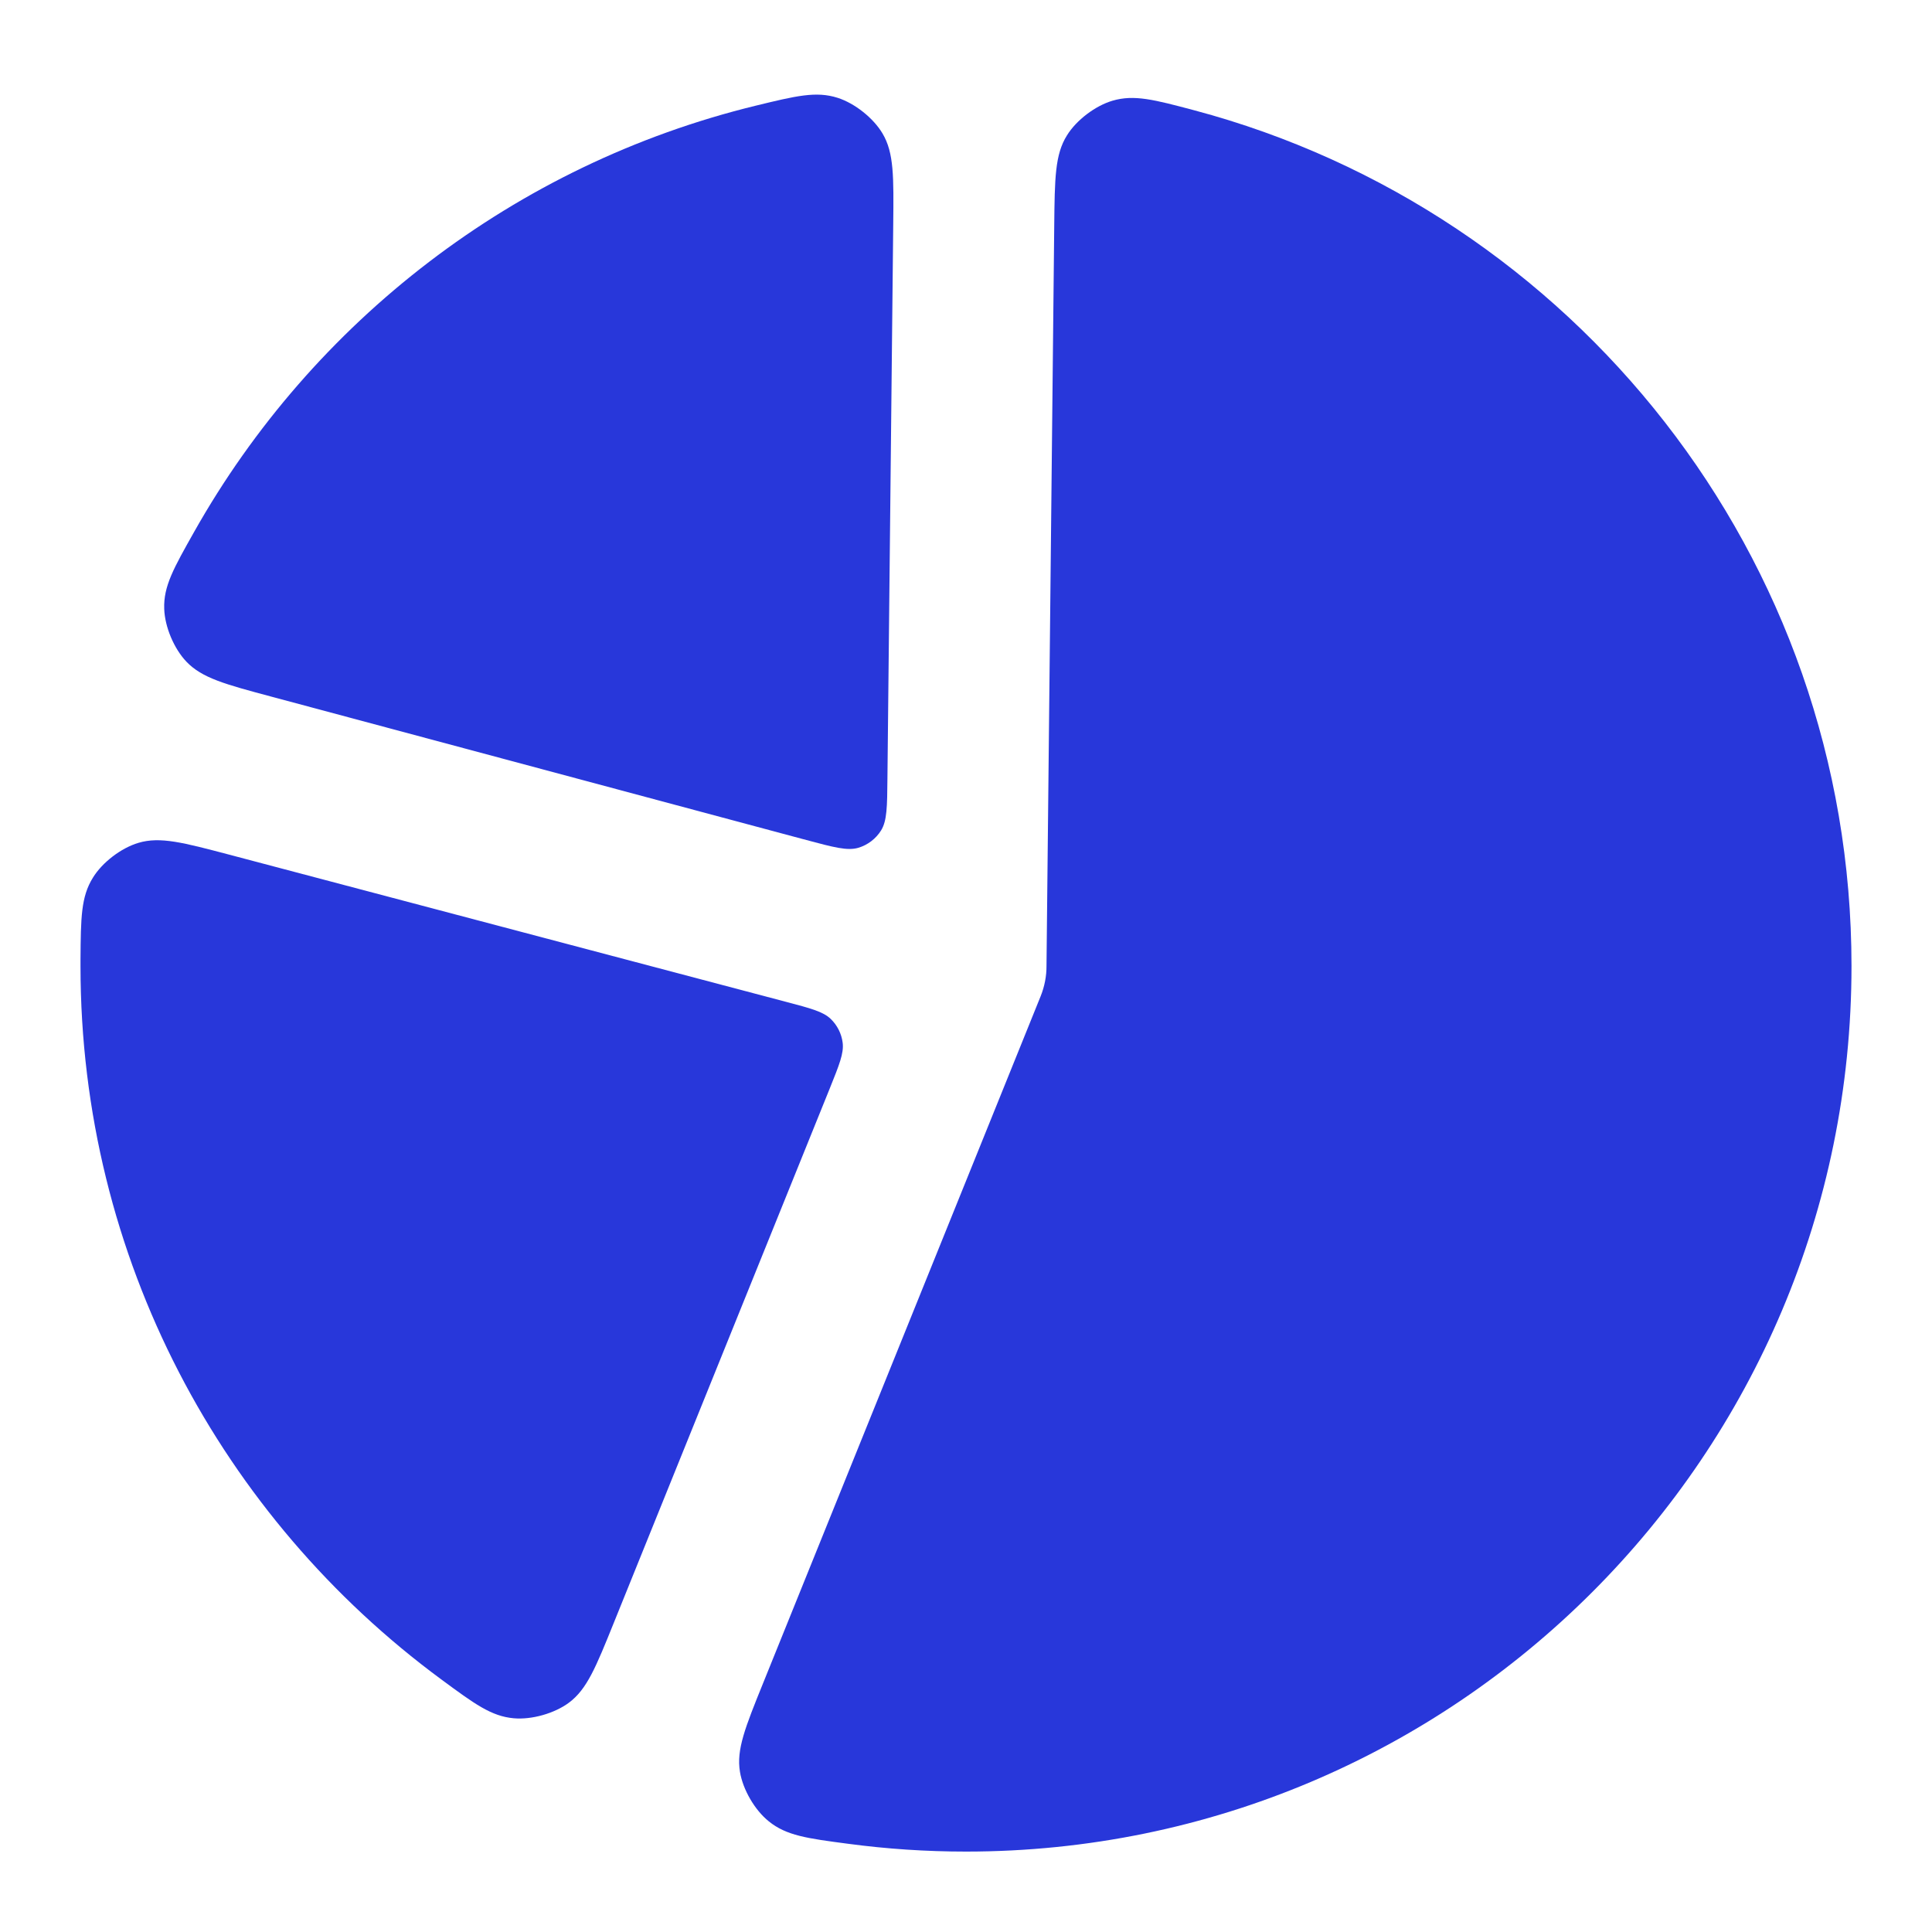
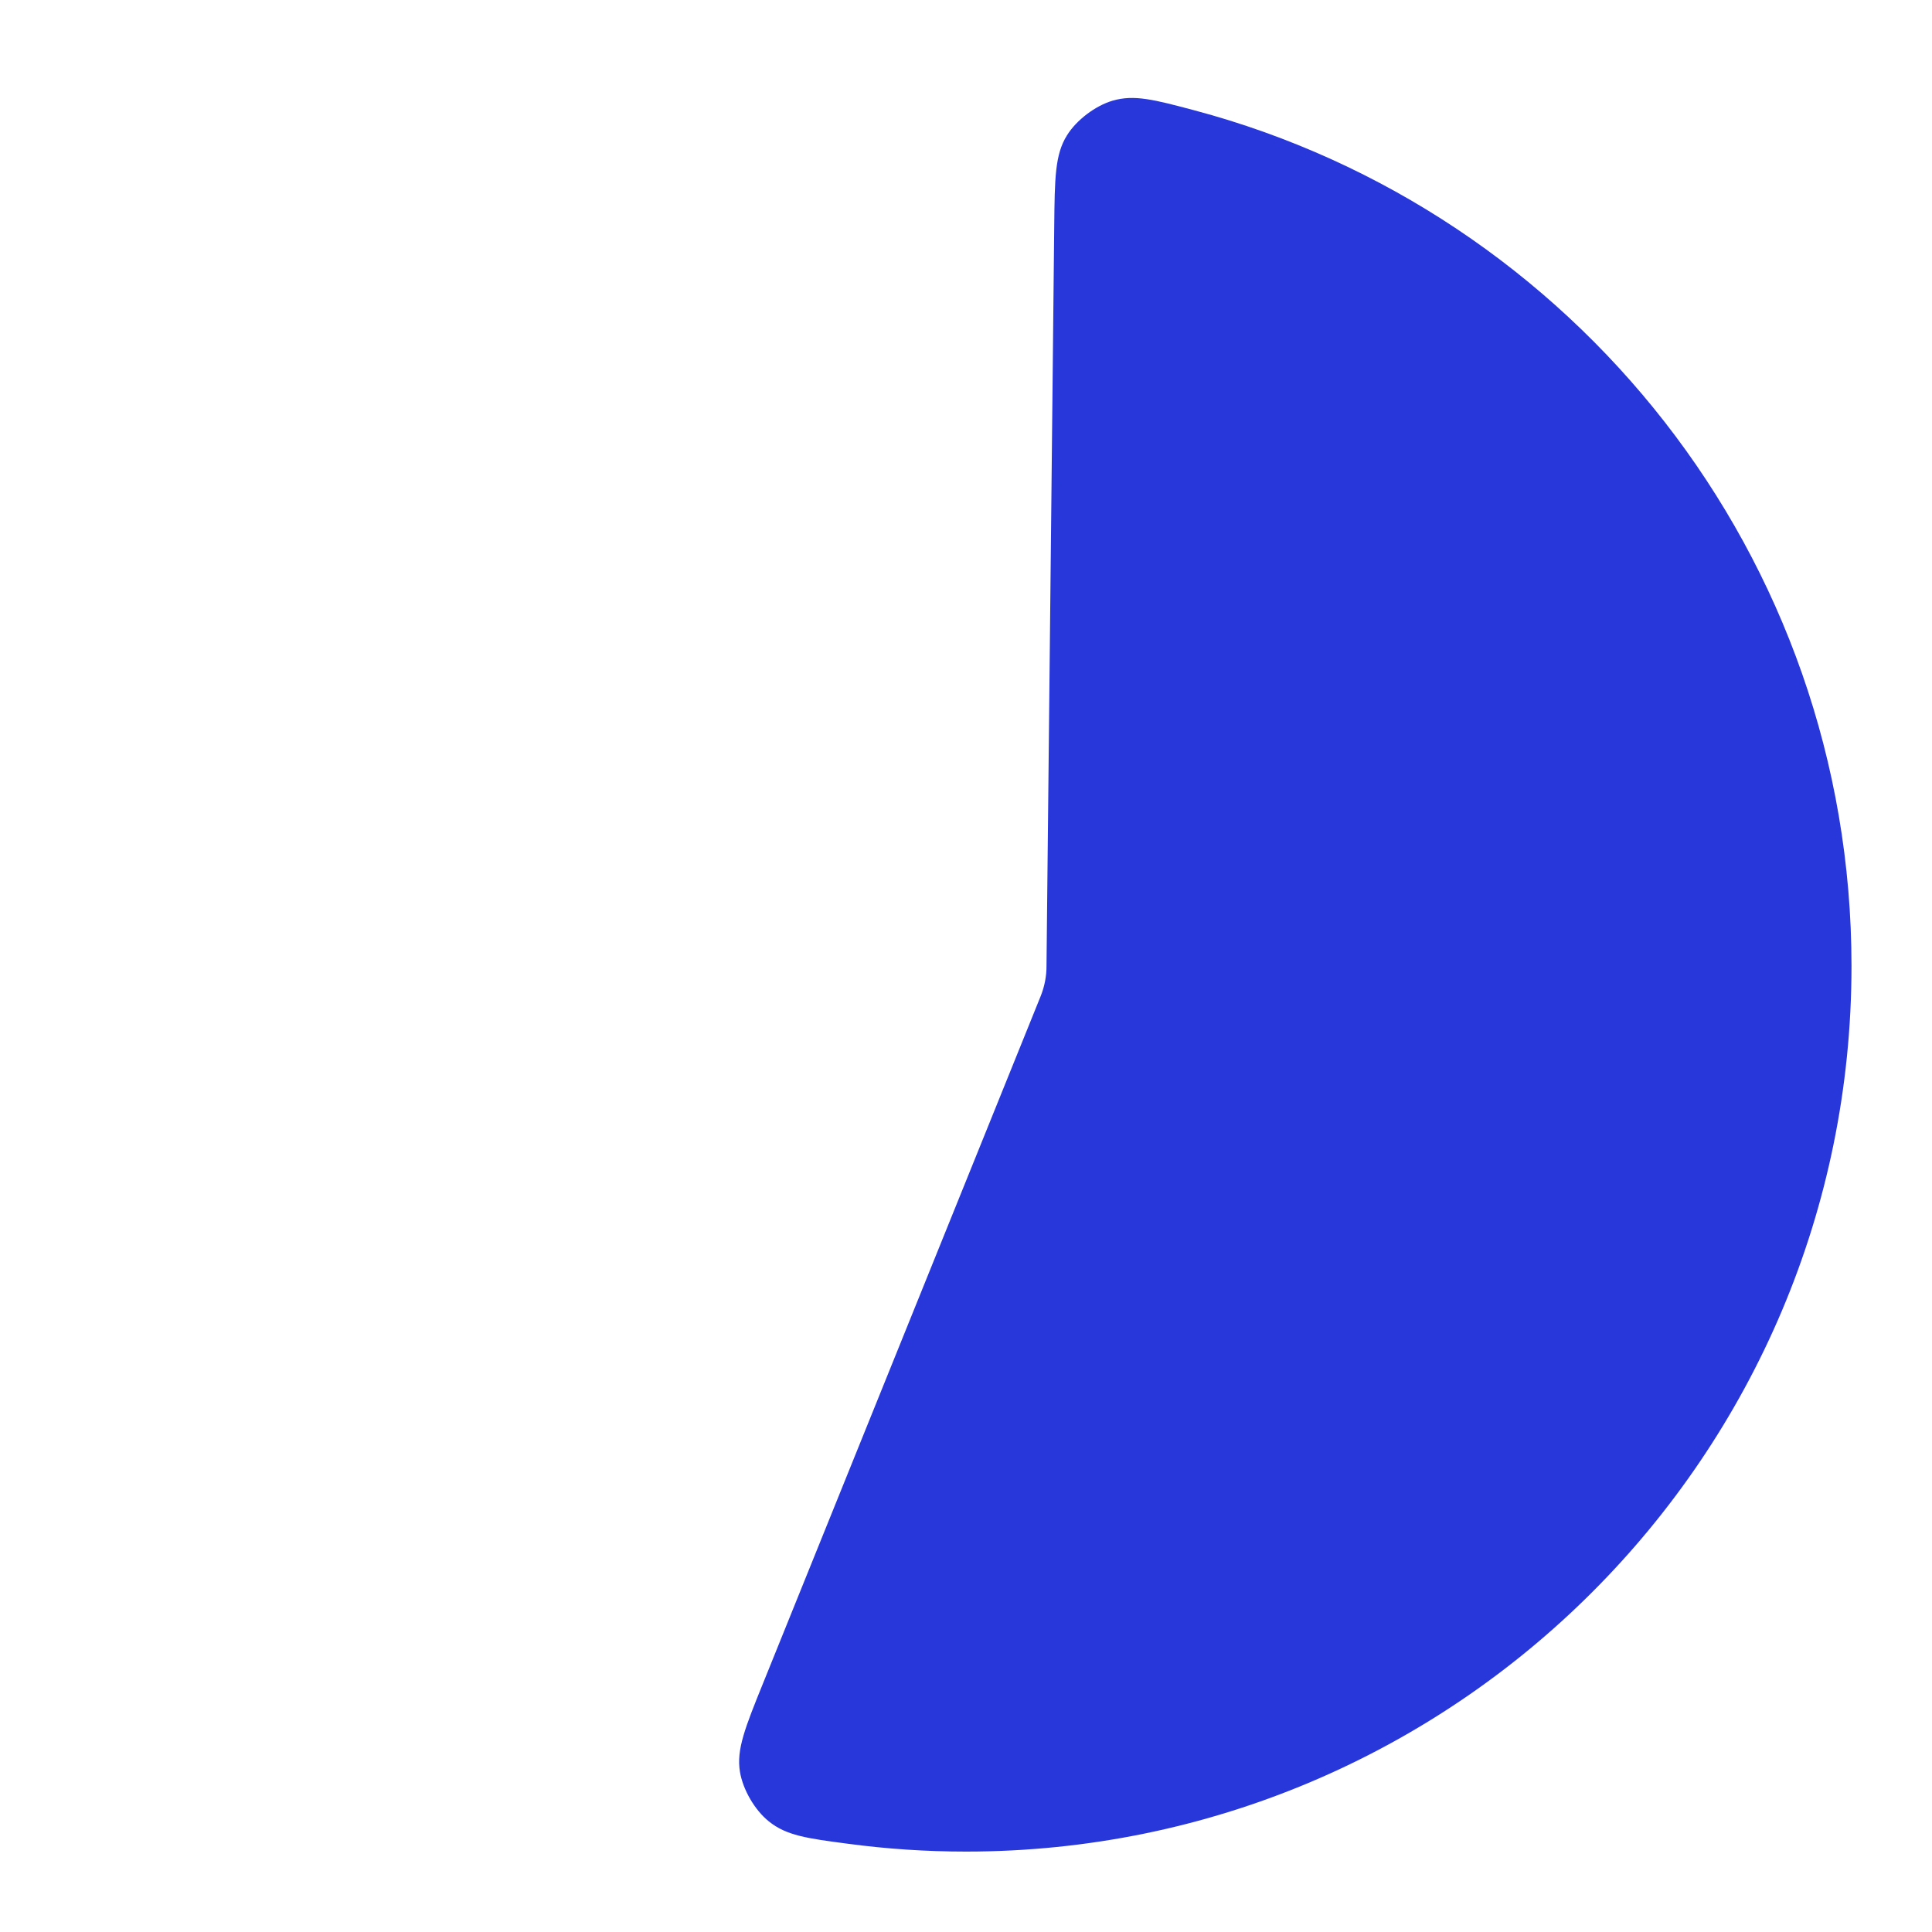
<svg xmlns="http://www.w3.org/2000/svg" width="24" height="24" viewBox="0 0 24 24" fill="none">
-   <path d="M7.625 20.159C7.403 20.709 7.292 20.984 7.068 21.151C6.888 21.285 6.605 21.365 6.382 21.345C6.102 21.32 5.895 21.167 5.48 20.861C2.763 18.858 1 15.636 1 12.001C1 11.973 1 11.944 1 11.916C1.004 11.399 1.006 11.141 1.154 10.903C1.271 10.712 1.505 10.534 1.72 10.47C1.989 10.39 2.275 10.466 2.848 10.617L9.771 12.447C10.074 12.527 10.225 12.567 10.319 12.657C10.401 12.736 10.454 12.841 10.468 12.954C10.484 13.084 10.425 13.229 10.308 13.52L7.625 20.159Z" fill="#2837DA" />
  <path d="M13.096 2.807C13.102 2.215 13.105 1.919 13.254 1.682C13.371 1.492 13.606 1.314 13.82 1.251C14.089 1.172 14.338 1.238 14.835 1.37C19.537 2.621 23 6.906 23 12.001C23 18.076 18.075 23.001 12 23.001C11.503 23.001 11.014 22.968 10.535 22.904C10.024 22.837 9.769 22.802 9.551 22.626C9.376 22.486 9.228 22.231 9.192 22.01C9.146 21.734 9.257 21.459 9.479 20.91L12.927 12.376C12.976 12.254 13.001 12.125 13 11.997L13.096 2.807Z" fill="#2837DA" />
-   <path d="M9.387 1.313C9.888 1.191 10.138 1.13 10.405 1.215C10.618 1.283 10.849 1.466 10.963 1.658C11.106 1.899 11.102 2.195 11.096 2.787L11.024 9.67C11.021 10.022 11.019 10.197 10.945 10.316C10.88 10.42 10.779 10.497 10.661 10.532C10.526 10.571 10.357 10.526 10.017 10.435L3.368 8.653C2.796 8.5 2.51 8.423 2.316 8.22C2.162 8.059 2.047 7.787 2.04 7.563C2.03 7.283 2.157 7.059 2.41 6.61C3.883 3.994 6.396 2.042 9.387 1.313Z" fill="#2837DA" />
</svg>